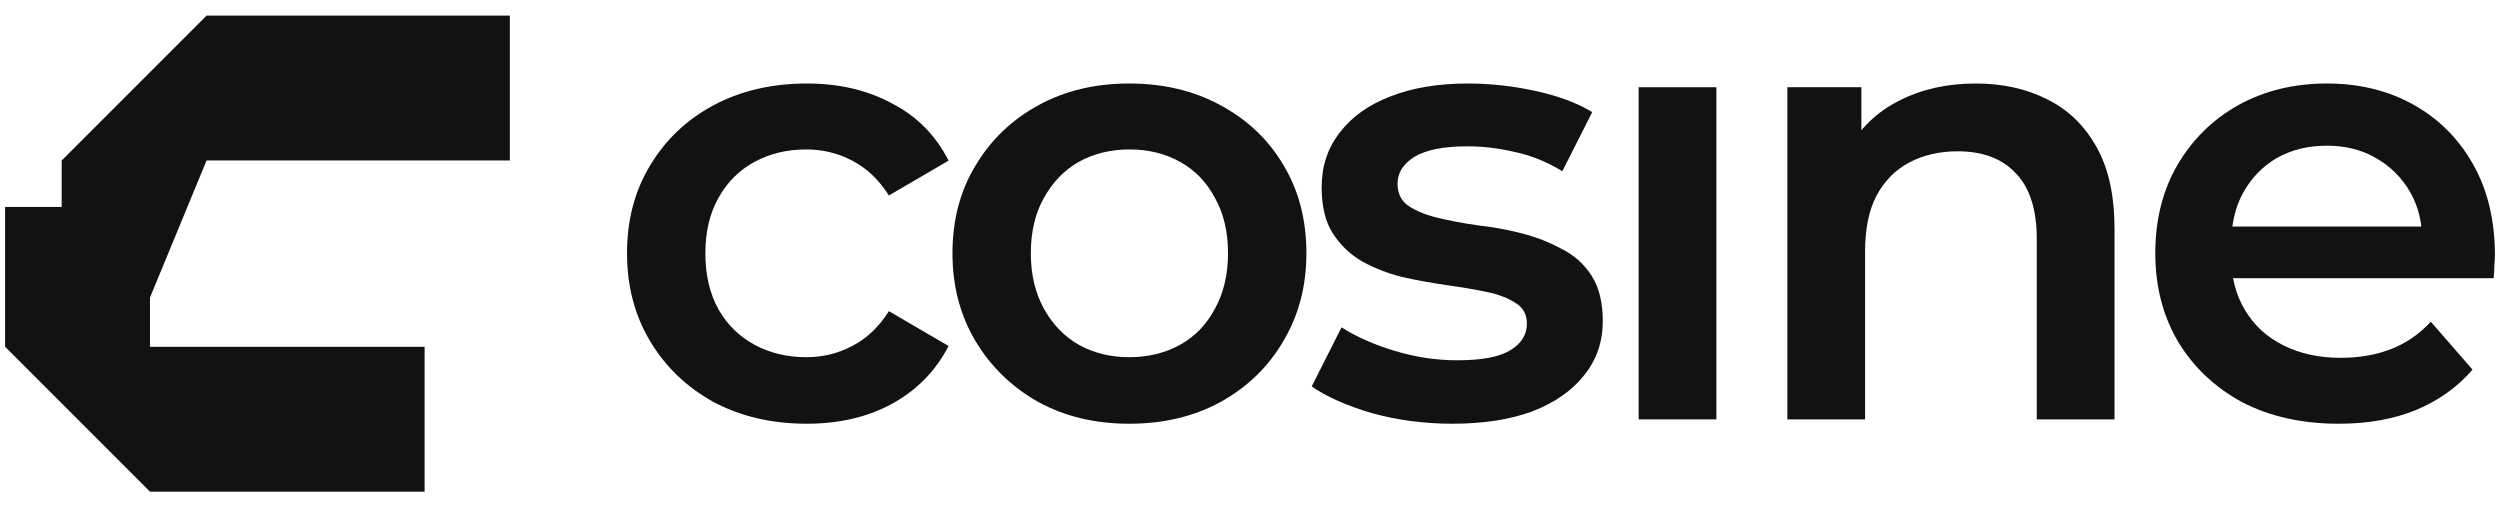
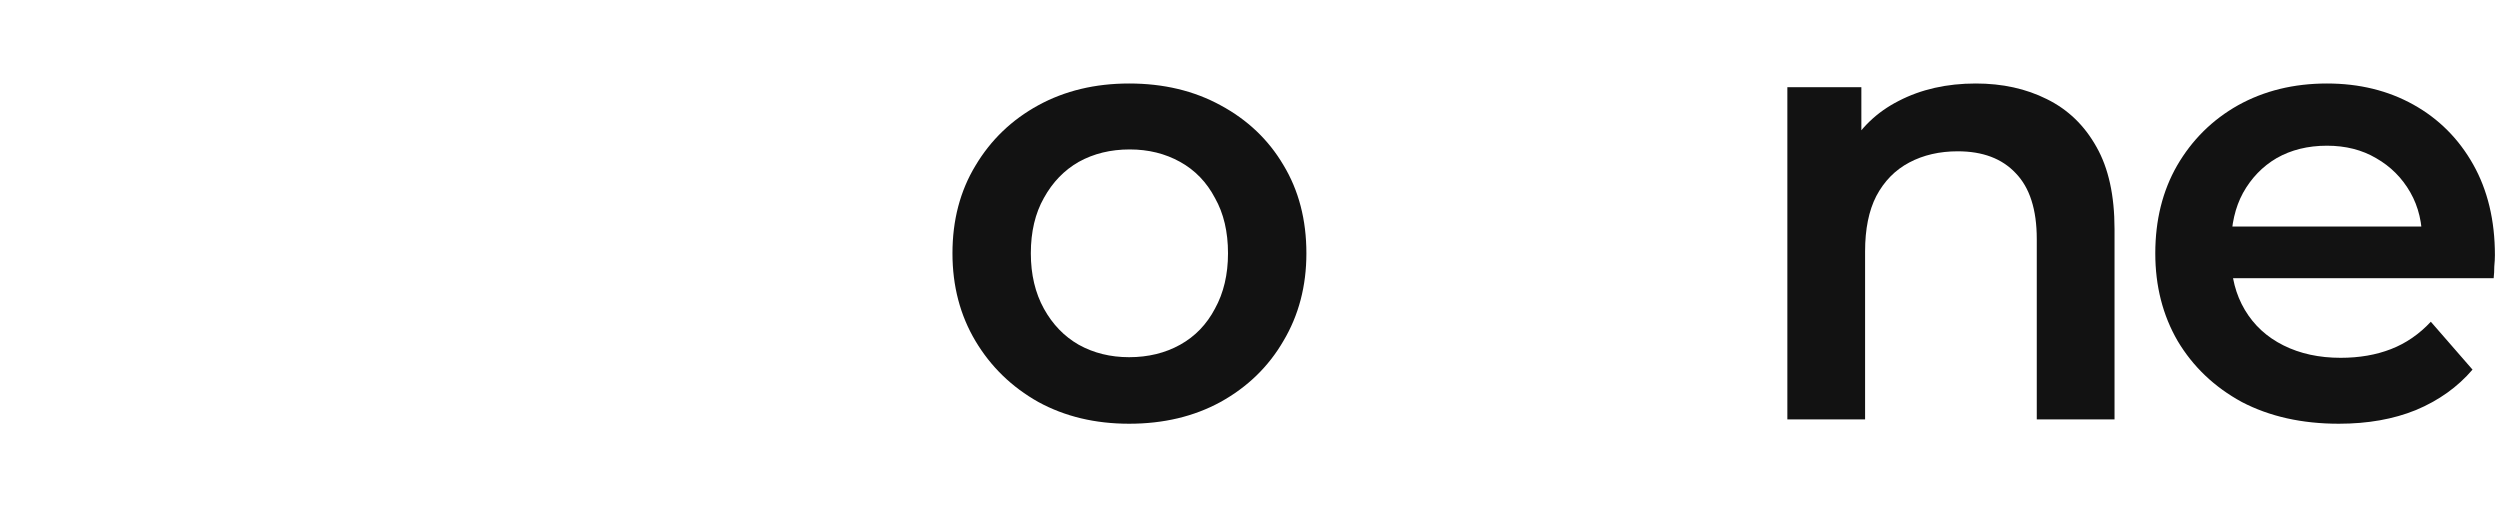
<svg xmlns="http://www.w3.org/2000/svg" width="138" height="28" viewBox="0 0 138 28" fill="none">
-   <path d="M8.279 27.14H23.438V19.142H8.279V11.423H0.281V19.142L8.279 27.14Z" fill="#121212" />
-   <path d="M11.403 0.86H28.143V8.858H11.403L8.216 16.577L3.405 16.577V8.858L11.403 0.86Z" fill="#121212" />
-   <path d="M44.533 23.39C42.611 23.39 40.894 22.99 39.383 22.189C37.895 21.365 36.728 20.243 35.881 18.824C35.034 17.405 34.611 15.791 34.611 13.983C34.611 12.152 35.034 10.538 35.881 9.142C36.728 7.722 37.895 6.612 39.383 5.811C40.894 5.01 42.611 4.609 44.533 4.609C46.319 4.609 47.887 4.976 49.237 5.708C50.611 6.418 51.652 7.471 52.362 8.867L49.066 10.79C48.516 9.92 47.841 9.279 47.04 8.867C46.262 8.455 45.415 8.249 44.499 8.249C43.446 8.249 42.496 8.478 41.649 8.936C40.803 9.393 40.139 10.057 39.658 10.927C39.177 11.774 38.937 12.793 38.937 13.983C38.937 15.173 39.177 16.203 39.658 17.073C40.139 17.92 40.803 18.572 41.649 19.03C42.496 19.488 43.446 19.717 44.499 19.717C45.415 19.717 46.262 19.511 47.04 19.099C47.841 18.687 48.516 18.046 49.066 17.176L52.362 19.099C51.652 20.472 50.611 21.536 49.237 22.292C47.887 23.024 46.319 23.39 44.533 23.39Z" fill="#121212" />
  <path d="M62.327 23.39C60.45 23.39 58.779 22.99 57.314 22.189C55.849 21.365 54.693 20.243 53.846 18.824C53 17.405 52.576 15.791 52.576 13.983C52.576 12.152 53 10.538 53.846 9.142C54.693 7.722 55.849 6.612 57.314 5.811C58.779 5.01 60.45 4.609 62.327 4.609C64.227 4.609 65.909 5.01 67.374 5.811C68.862 6.612 70.018 7.711 70.842 9.107C71.689 10.504 72.113 12.129 72.113 13.983C72.113 15.791 71.689 17.405 70.842 18.824C70.018 20.243 68.862 21.365 67.374 22.189C65.909 22.99 64.227 23.39 62.327 23.39ZM62.327 19.717C63.38 19.717 64.319 19.488 65.143 19.03C65.967 18.572 66.608 17.908 67.065 17.039C67.546 16.169 67.786 15.15 67.786 13.983C67.786 12.793 67.546 11.774 67.065 10.927C66.608 10.057 65.967 9.393 65.143 8.936C64.319 8.478 63.392 8.249 62.361 8.249C61.309 8.249 60.37 8.478 59.546 8.936C58.745 9.393 58.104 10.057 57.623 10.927C57.143 11.774 56.902 12.793 56.902 13.983C56.902 15.15 57.143 16.169 57.623 17.039C58.104 17.908 58.745 18.572 59.546 19.03C60.37 19.488 61.297 19.717 62.327 19.717Z" fill="#121212" />
-   <path d="M80.165 23.39C78.632 23.39 77.155 23.196 75.736 22.807C74.34 22.395 73.23 21.903 72.406 21.33L74.053 18.069C74.878 18.595 75.862 19.03 77.006 19.373C78.151 19.717 79.295 19.888 80.44 19.888C81.79 19.888 82.763 19.705 83.358 19.339C83.976 18.973 84.285 18.481 84.285 17.863C84.285 17.359 84.079 16.981 83.667 16.73C83.255 16.455 82.717 16.249 82.053 16.111C81.39 15.974 80.646 15.848 79.822 15.734C79.021 15.619 78.208 15.471 77.384 15.287C76.583 15.082 75.85 14.795 75.187 14.429C74.523 14.04 73.985 13.525 73.573 12.884C73.161 12.243 72.955 11.396 72.955 10.343C72.955 9.176 73.287 8.169 73.951 7.322C74.614 6.452 75.541 5.788 76.732 5.33C77.945 4.85 79.375 4.609 81.023 4.609C82.26 4.609 83.507 4.747 84.766 5.021C86.025 5.296 87.066 5.685 87.89 6.189L86.242 9.451C85.373 8.924 84.491 8.569 83.599 8.386C82.729 8.18 81.859 8.077 80.989 8.077C79.684 8.077 78.712 8.272 78.071 8.661C77.453 9.05 77.144 9.542 77.144 10.137C77.144 10.687 77.35 11.099 77.762 11.373C78.174 11.648 78.712 11.866 79.375 12.026C80.039 12.186 80.772 12.323 81.573 12.438C82.397 12.529 83.209 12.678 84.011 12.884C84.812 13.09 85.544 13.376 86.208 13.742C86.895 14.086 87.444 14.578 87.856 15.219C88.268 15.86 88.474 16.695 88.474 17.725C88.474 18.87 88.131 19.866 87.444 20.712C86.78 21.559 85.83 22.223 84.594 22.704C83.358 23.162 81.882 23.39 80.165 23.39Z" fill="#121212" />
-   <path d="M90.453 23.15V4.815H94.745V23.15H90.453Z" fill="#121212" />
  <path d="M109.065 4.609C110.53 4.609 111.835 4.896 112.979 5.468C114.146 6.04 115.062 6.921 115.726 8.112C116.39 9.279 116.722 10.79 116.722 12.644V23.15H112.43V13.193C112.43 11.568 112.041 10.355 111.262 9.554C110.507 8.752 109.443 8.352 108.069 8.352C107.062 8.352 106.169 8.558 105.391 8.97C104.613 9.382 104.006 10 103.571 10.824C103.159 11.625 102.953 12.644 102.953 13.88V23.15H98.662V4.815H102.747V9.76L102.026 8.249C102.667 7.082 103.594 6.189 104.807 5.571C106.044 4.93 107.463 4.609 109.065 4.609Z" fill="#121212" />
  <path d="M129.101 23.39C127.064 23.39 125.278 22.99 123.745 22.189C122.234 21.365 121.055 20.243 120.208 18.824C119.384 17.405 118.972 15.791 118.972 13.983C118.972 12.152 119.373 10.538 120.174 9.142C120.998 7.722 122.119 6.612 123.539 5.811C124.981 5.01 126.617 4.609 128.448 4.609C130.234 4.609 131.825 4.999 133.221 5.777C134.617 6.555 135.716 7.654 136.517 9.073C137.318 10.492 137.719 12.163 137.719 14.086C137.719 14.269 137.707 14.475 137.685 14.704C137.685 14.933 137.673 15.15 137.65 15.356H122.371V12.506H135.384L133.702 13.399C133.725 12.346 133.507 11.419 133.049 10.618C132.592 9.817 131.962 9.187 131.161 8.73C130.383 8.272 129.479 8.043 128.448 8.043C127.396 8.043 126.469 8.272 125.667 8.73C124.889 9.187 124.271 9.828 123.813 10.652C123.378 11.454 123.161 12.403 123.161 13.502V14.189C123.161 15.287 123.413 16.26 123.916 17.107C124.42 17.954 125.129 18.607 126.045 19.064C126.961 19.522 128.014 19.751 129.204 19.751C130.234 19.751 131.161 19.591 131.985 19.27C132.809 18.95 133.541 18.446 134.182 17.76L136.483 20.403C135.659 21.365 134.617 22.109 133.358 22.635C132.122 23.139 130.703 23.39 129.101 23.39Z" fill="#121212" />
</svg>